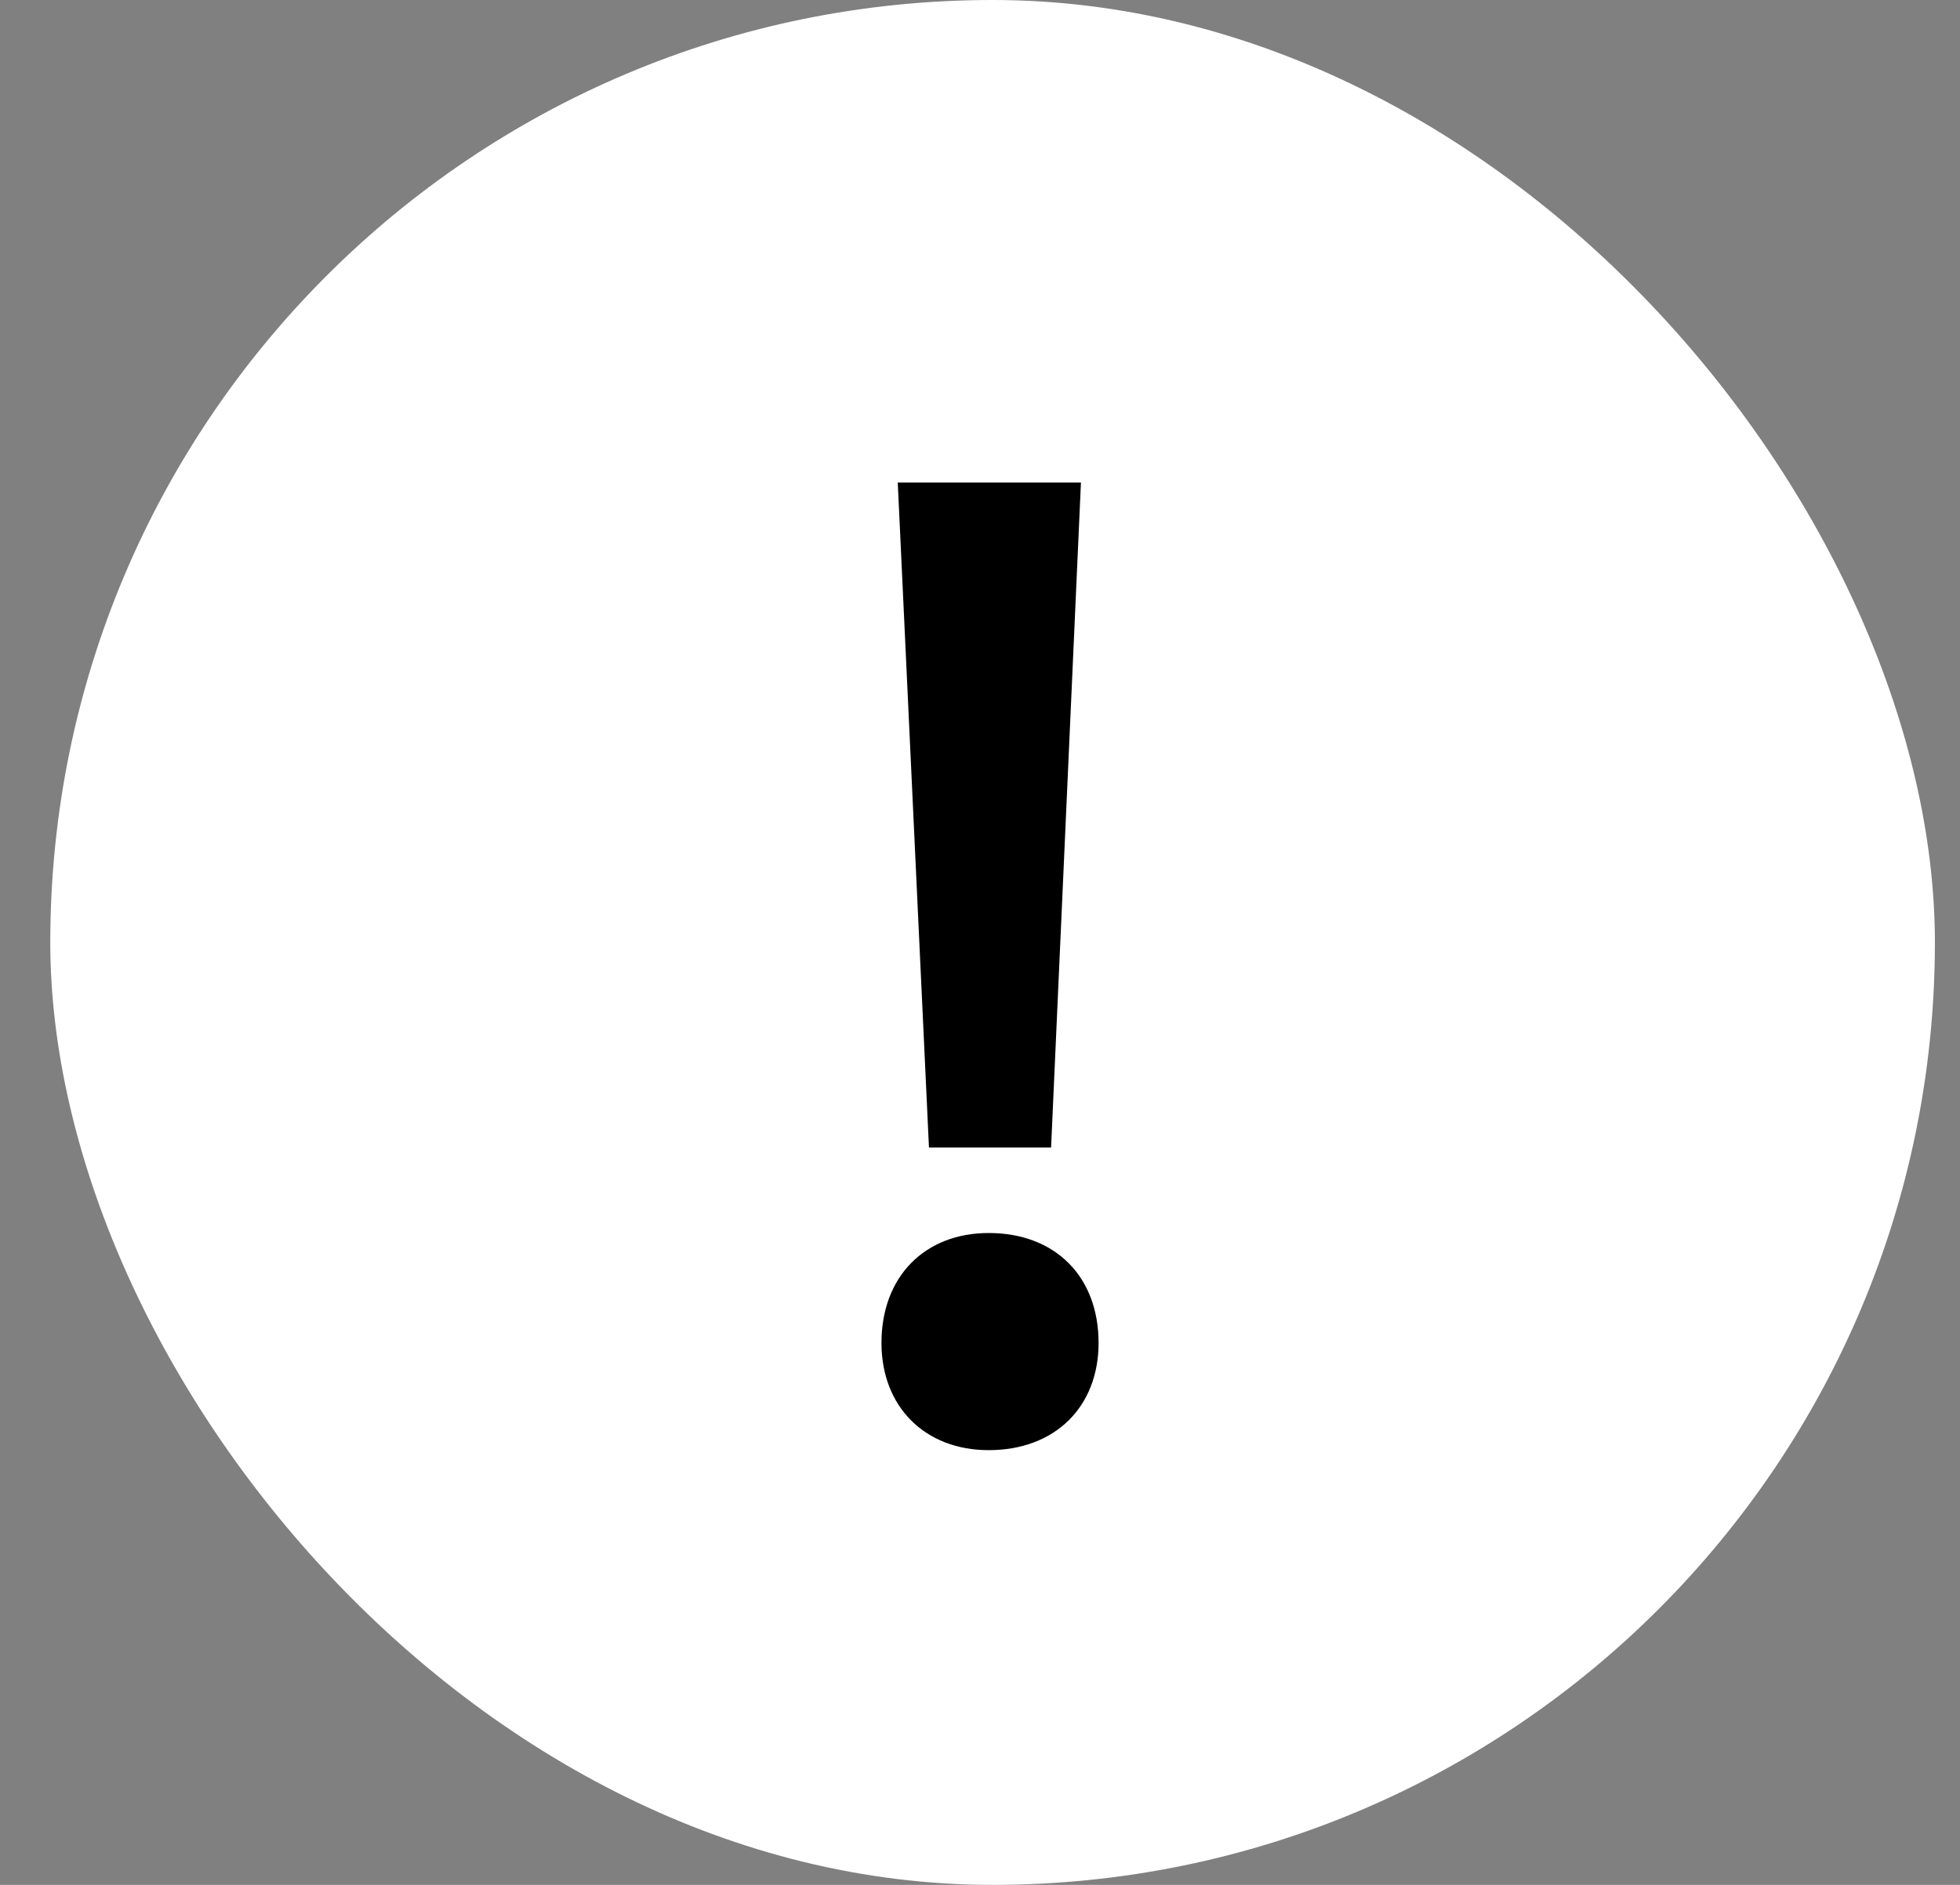
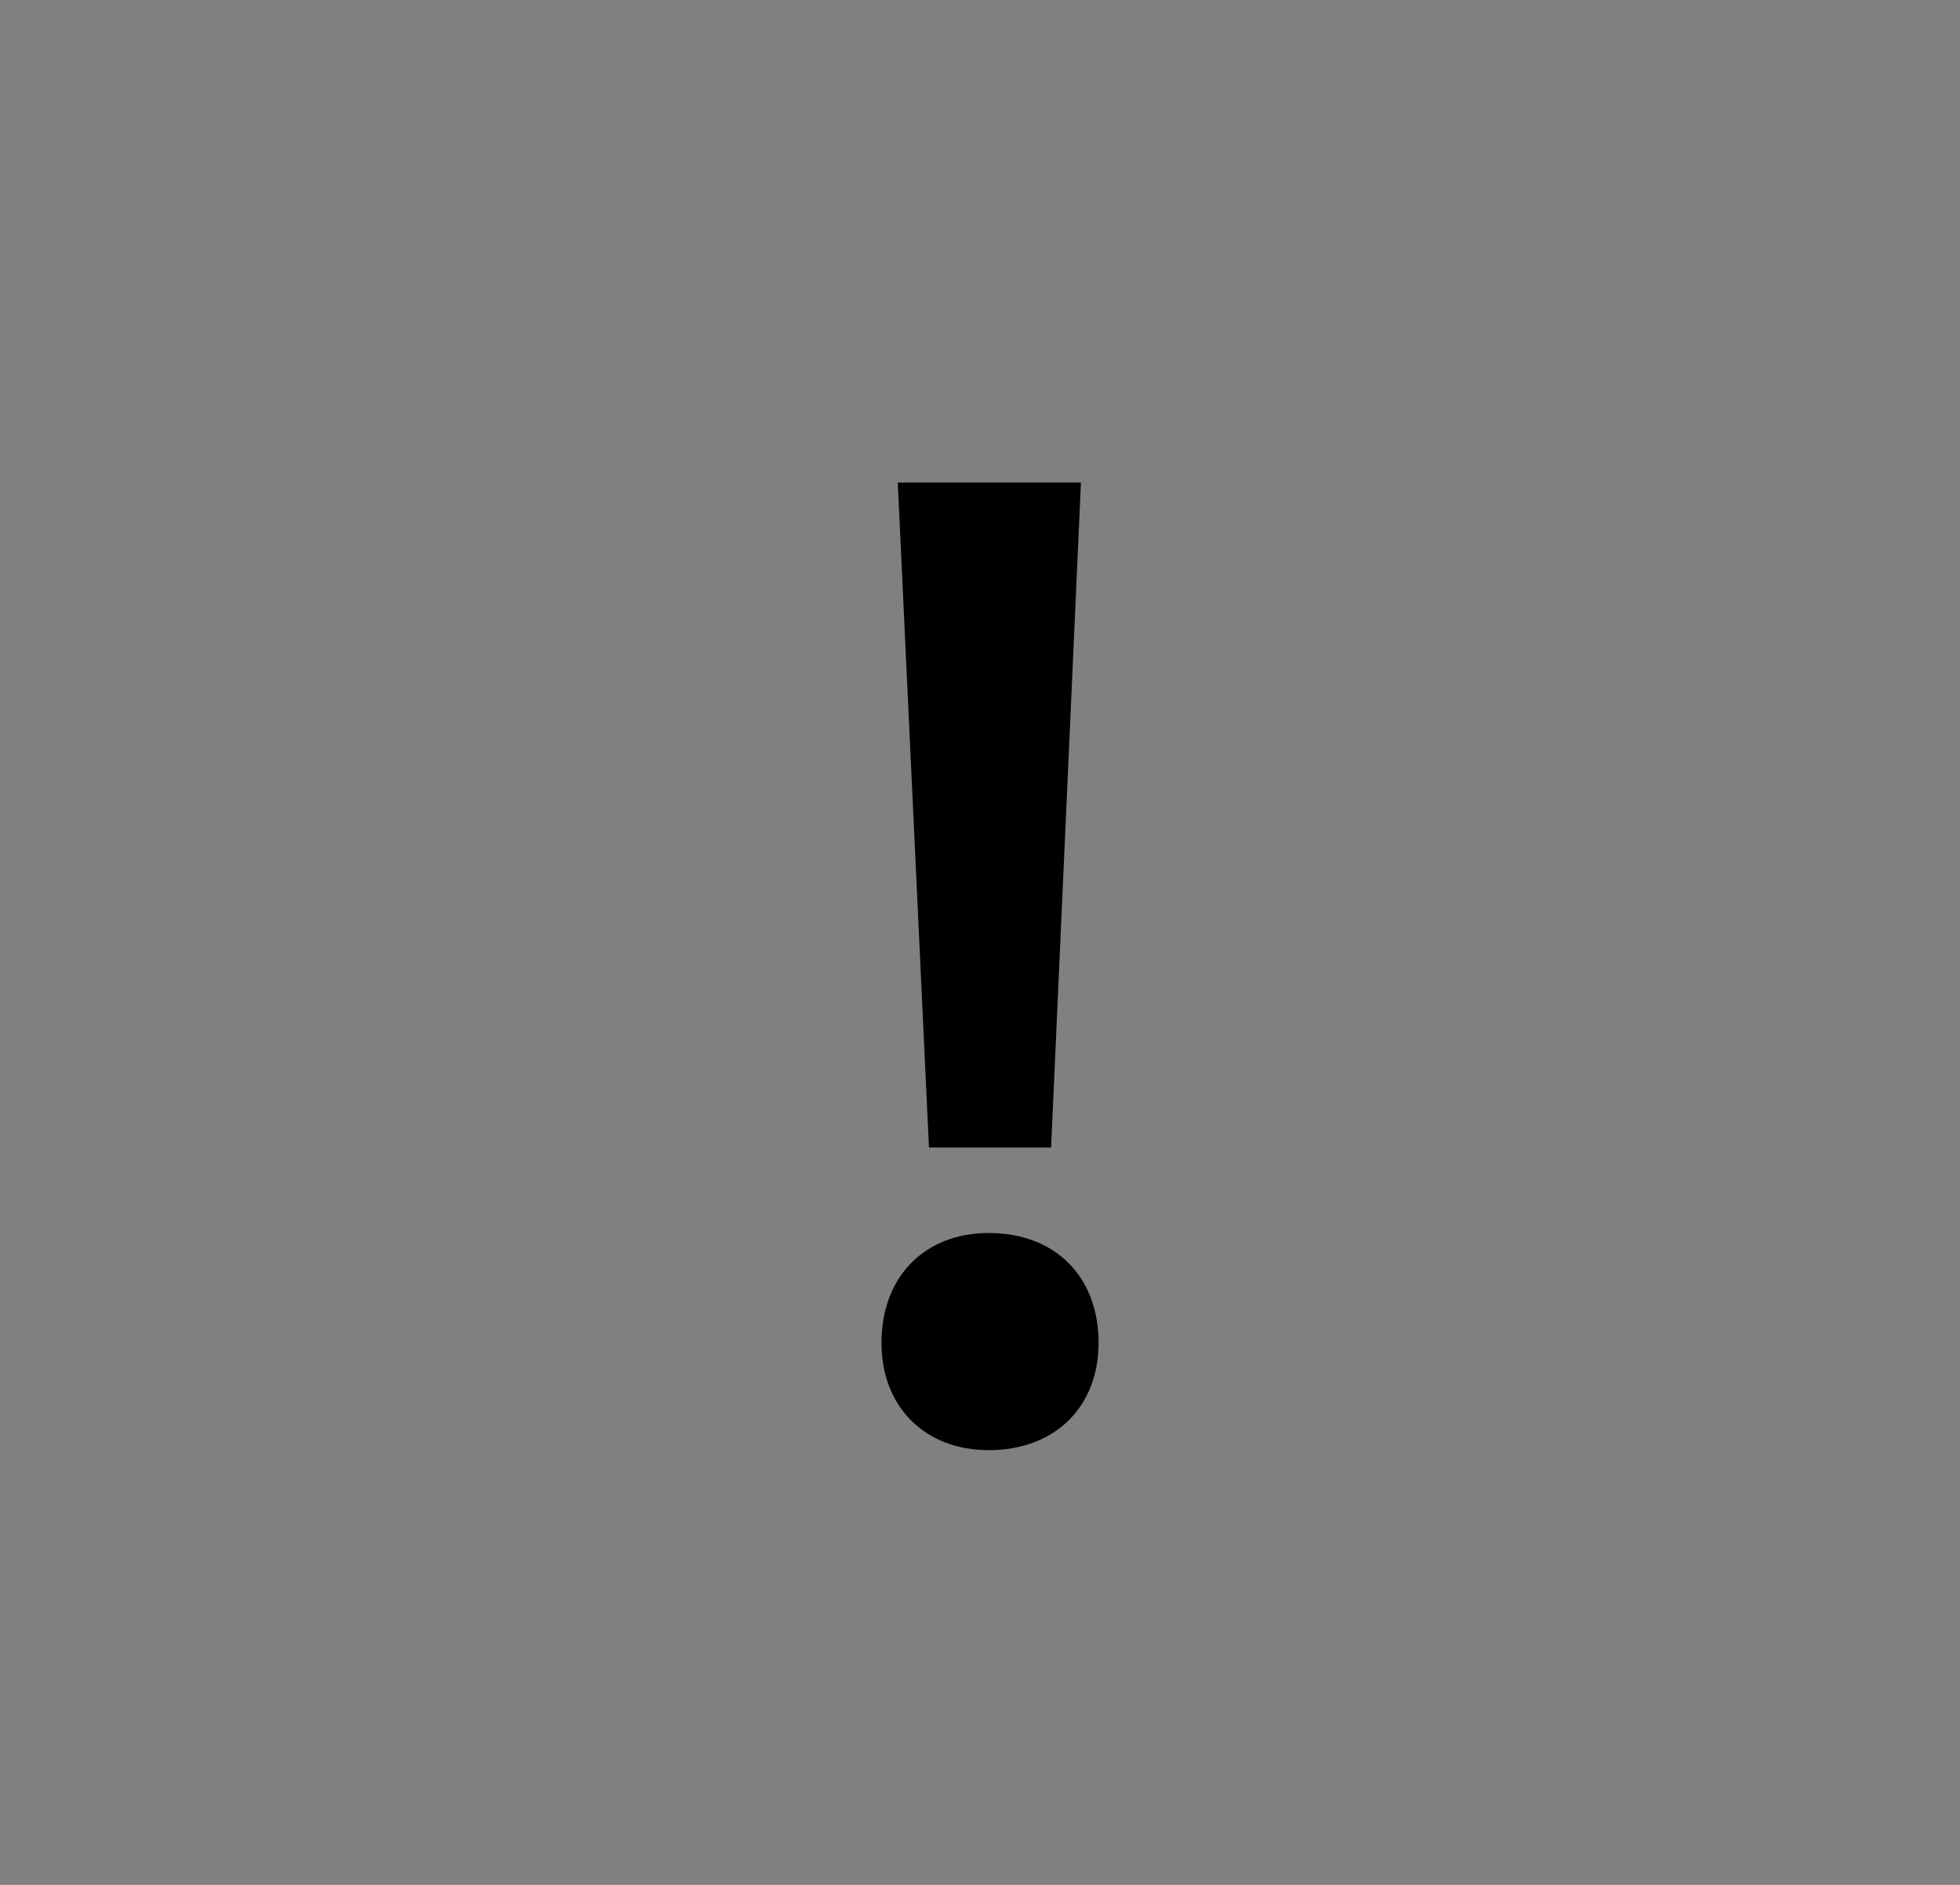
<svg xmlns="http://www.w3.org/2000/svg" width="26" height="25" viewBox="0 0 26 25" fill="none">
  <rect x="0" y="0" width="26" height="25" fill="#808080" stroke="none" />
-   <rect x="0.667" width="25" height="25" rx="12.5" fill="white" />
-   <path d="M13.115 19.234C12.269 19.234 11.693 18.658 11.693 17.812C11.693 16.93 12.269 16.354 13.115 16.354C13.997 16.354 14.573 16.93 14.573 17.812C14.573 18.658 13.997 19.234 13.115 19.234ZM11.909 6.4H14.339L13.943 15.22H12.323L11.909 6.4Z" fill="black" />
+   <path d="M13.115 19.234C12.269 19.234 11.693 18.658 11.693 17.812C11.693 16.93 12.269 16.354 13.115 16.354C13.997 16.354 14.573 16.93 14.573 17.812C14.573 18.658 13.997 19.234 13.115 19.234ZM11.909 6.4H14.339L13.943 15.22H12.323Z" fill="black" />
</svg>